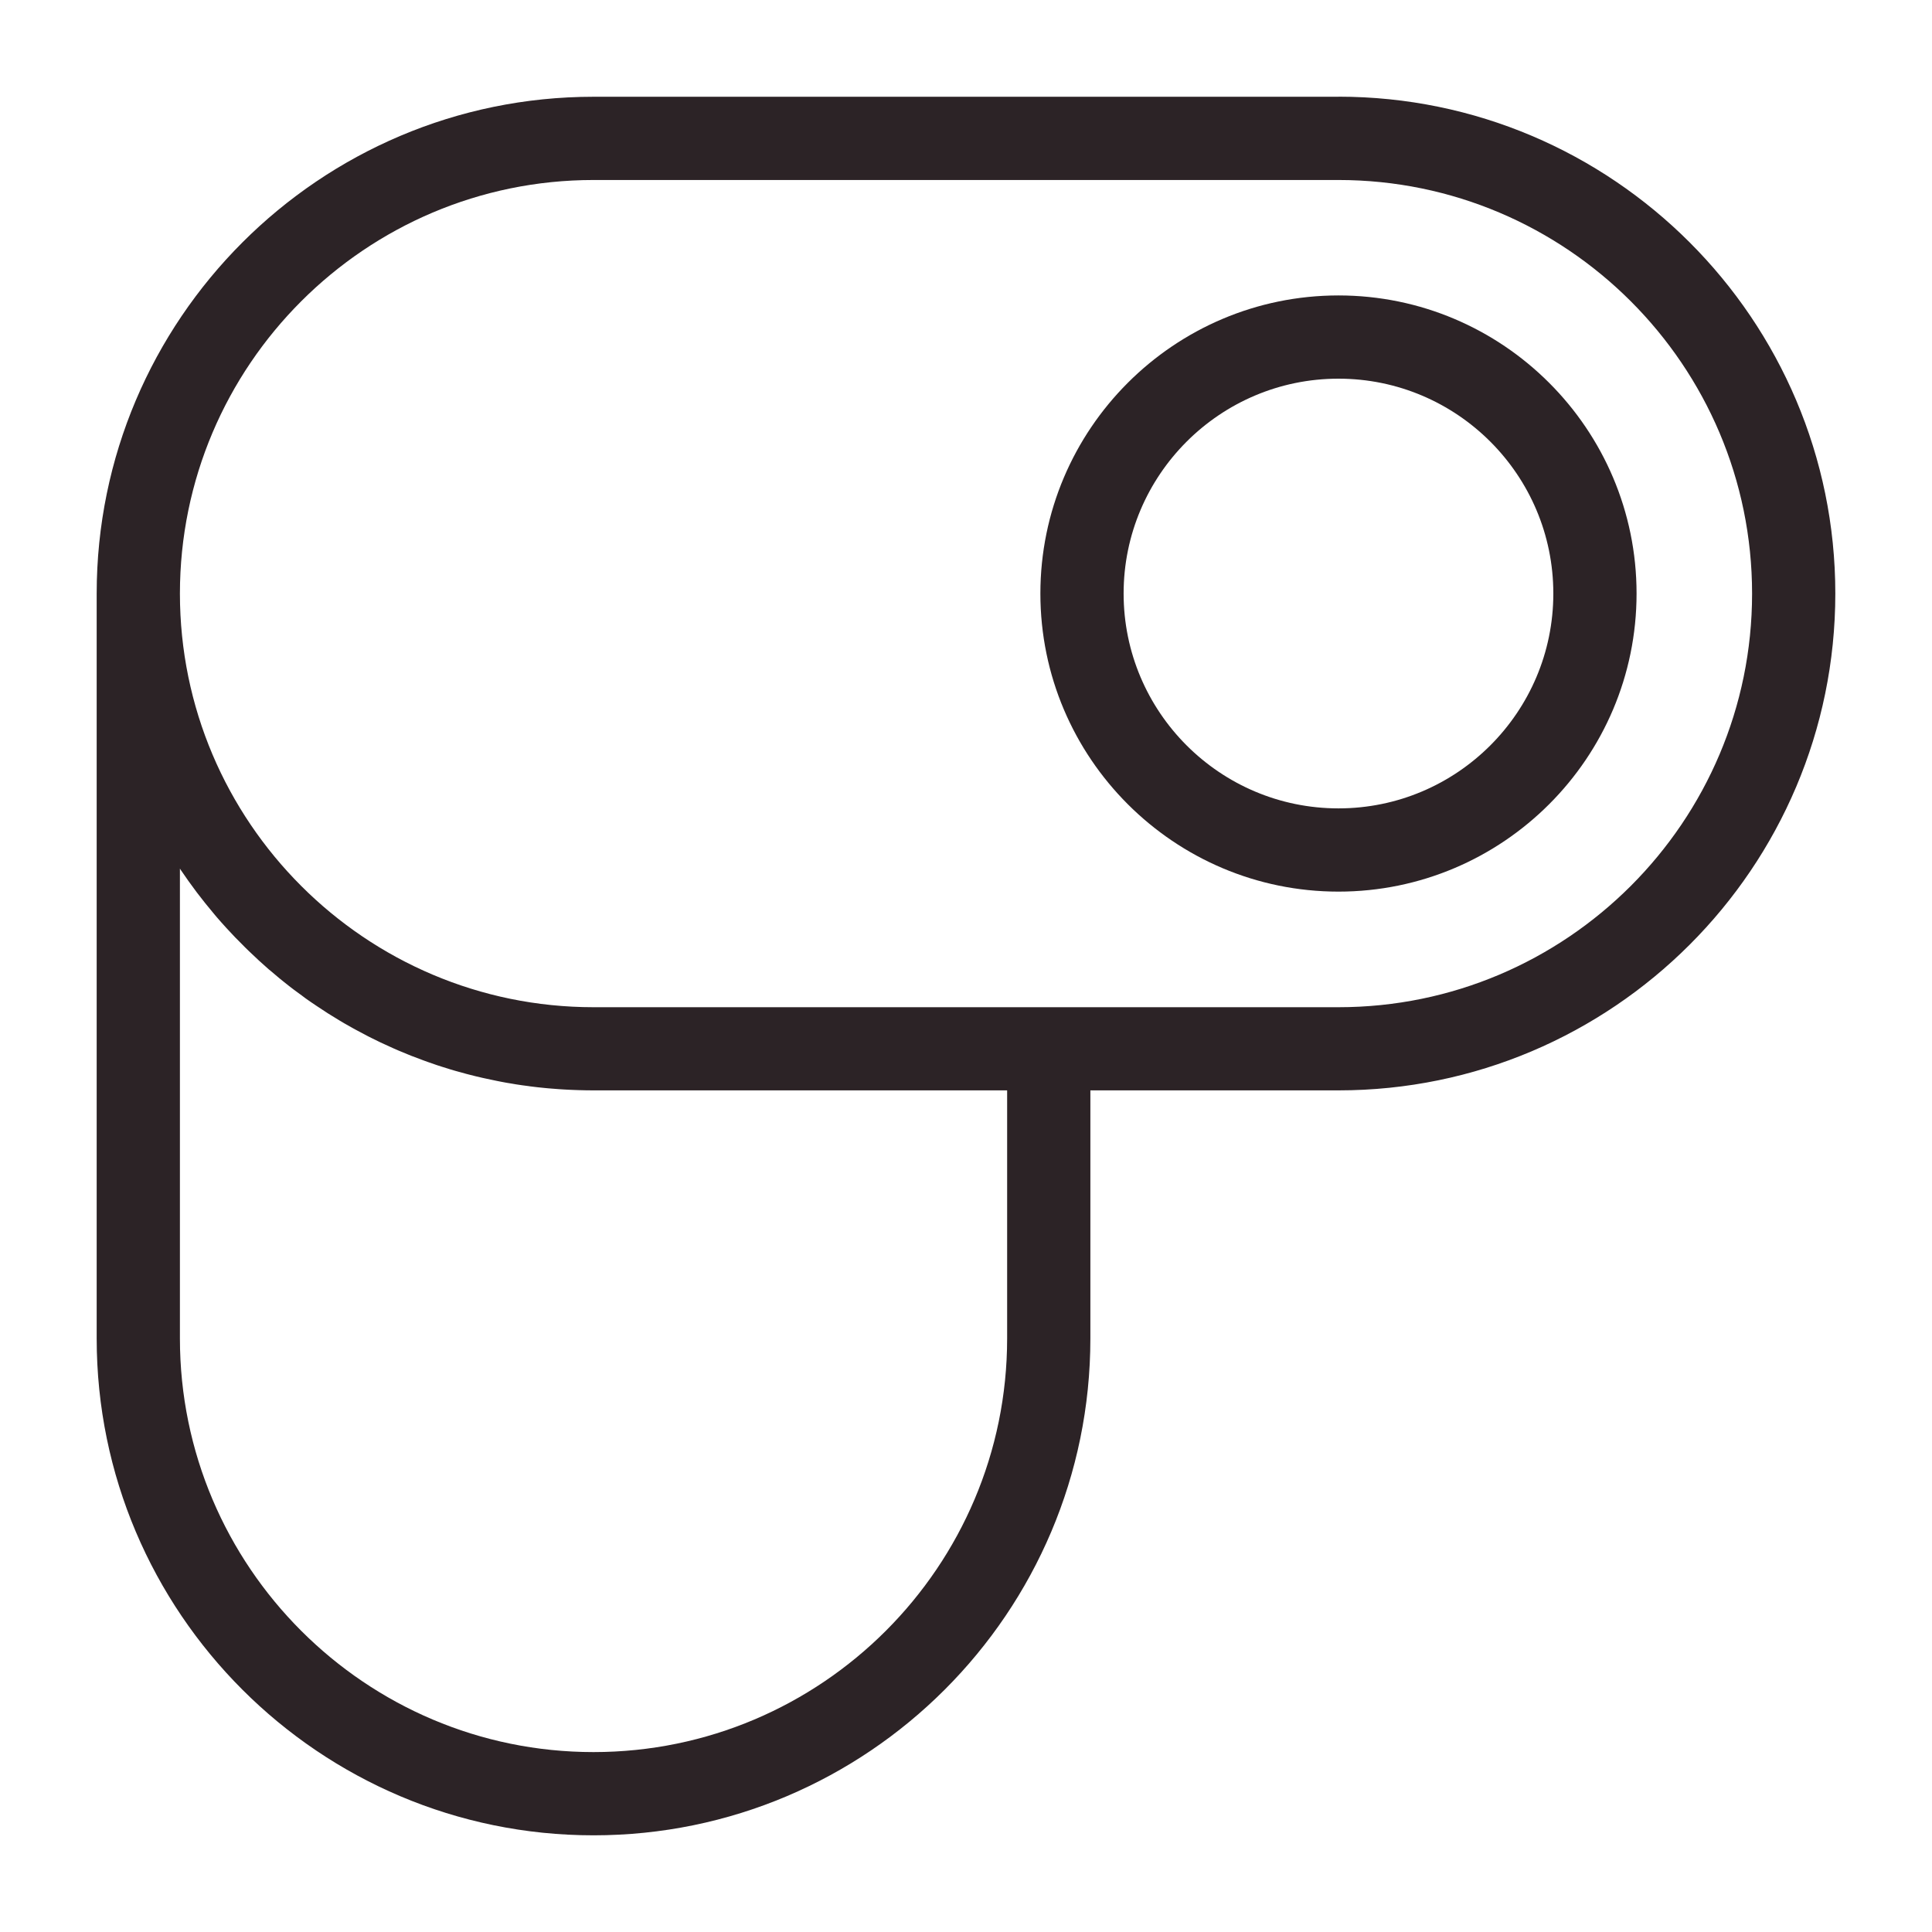
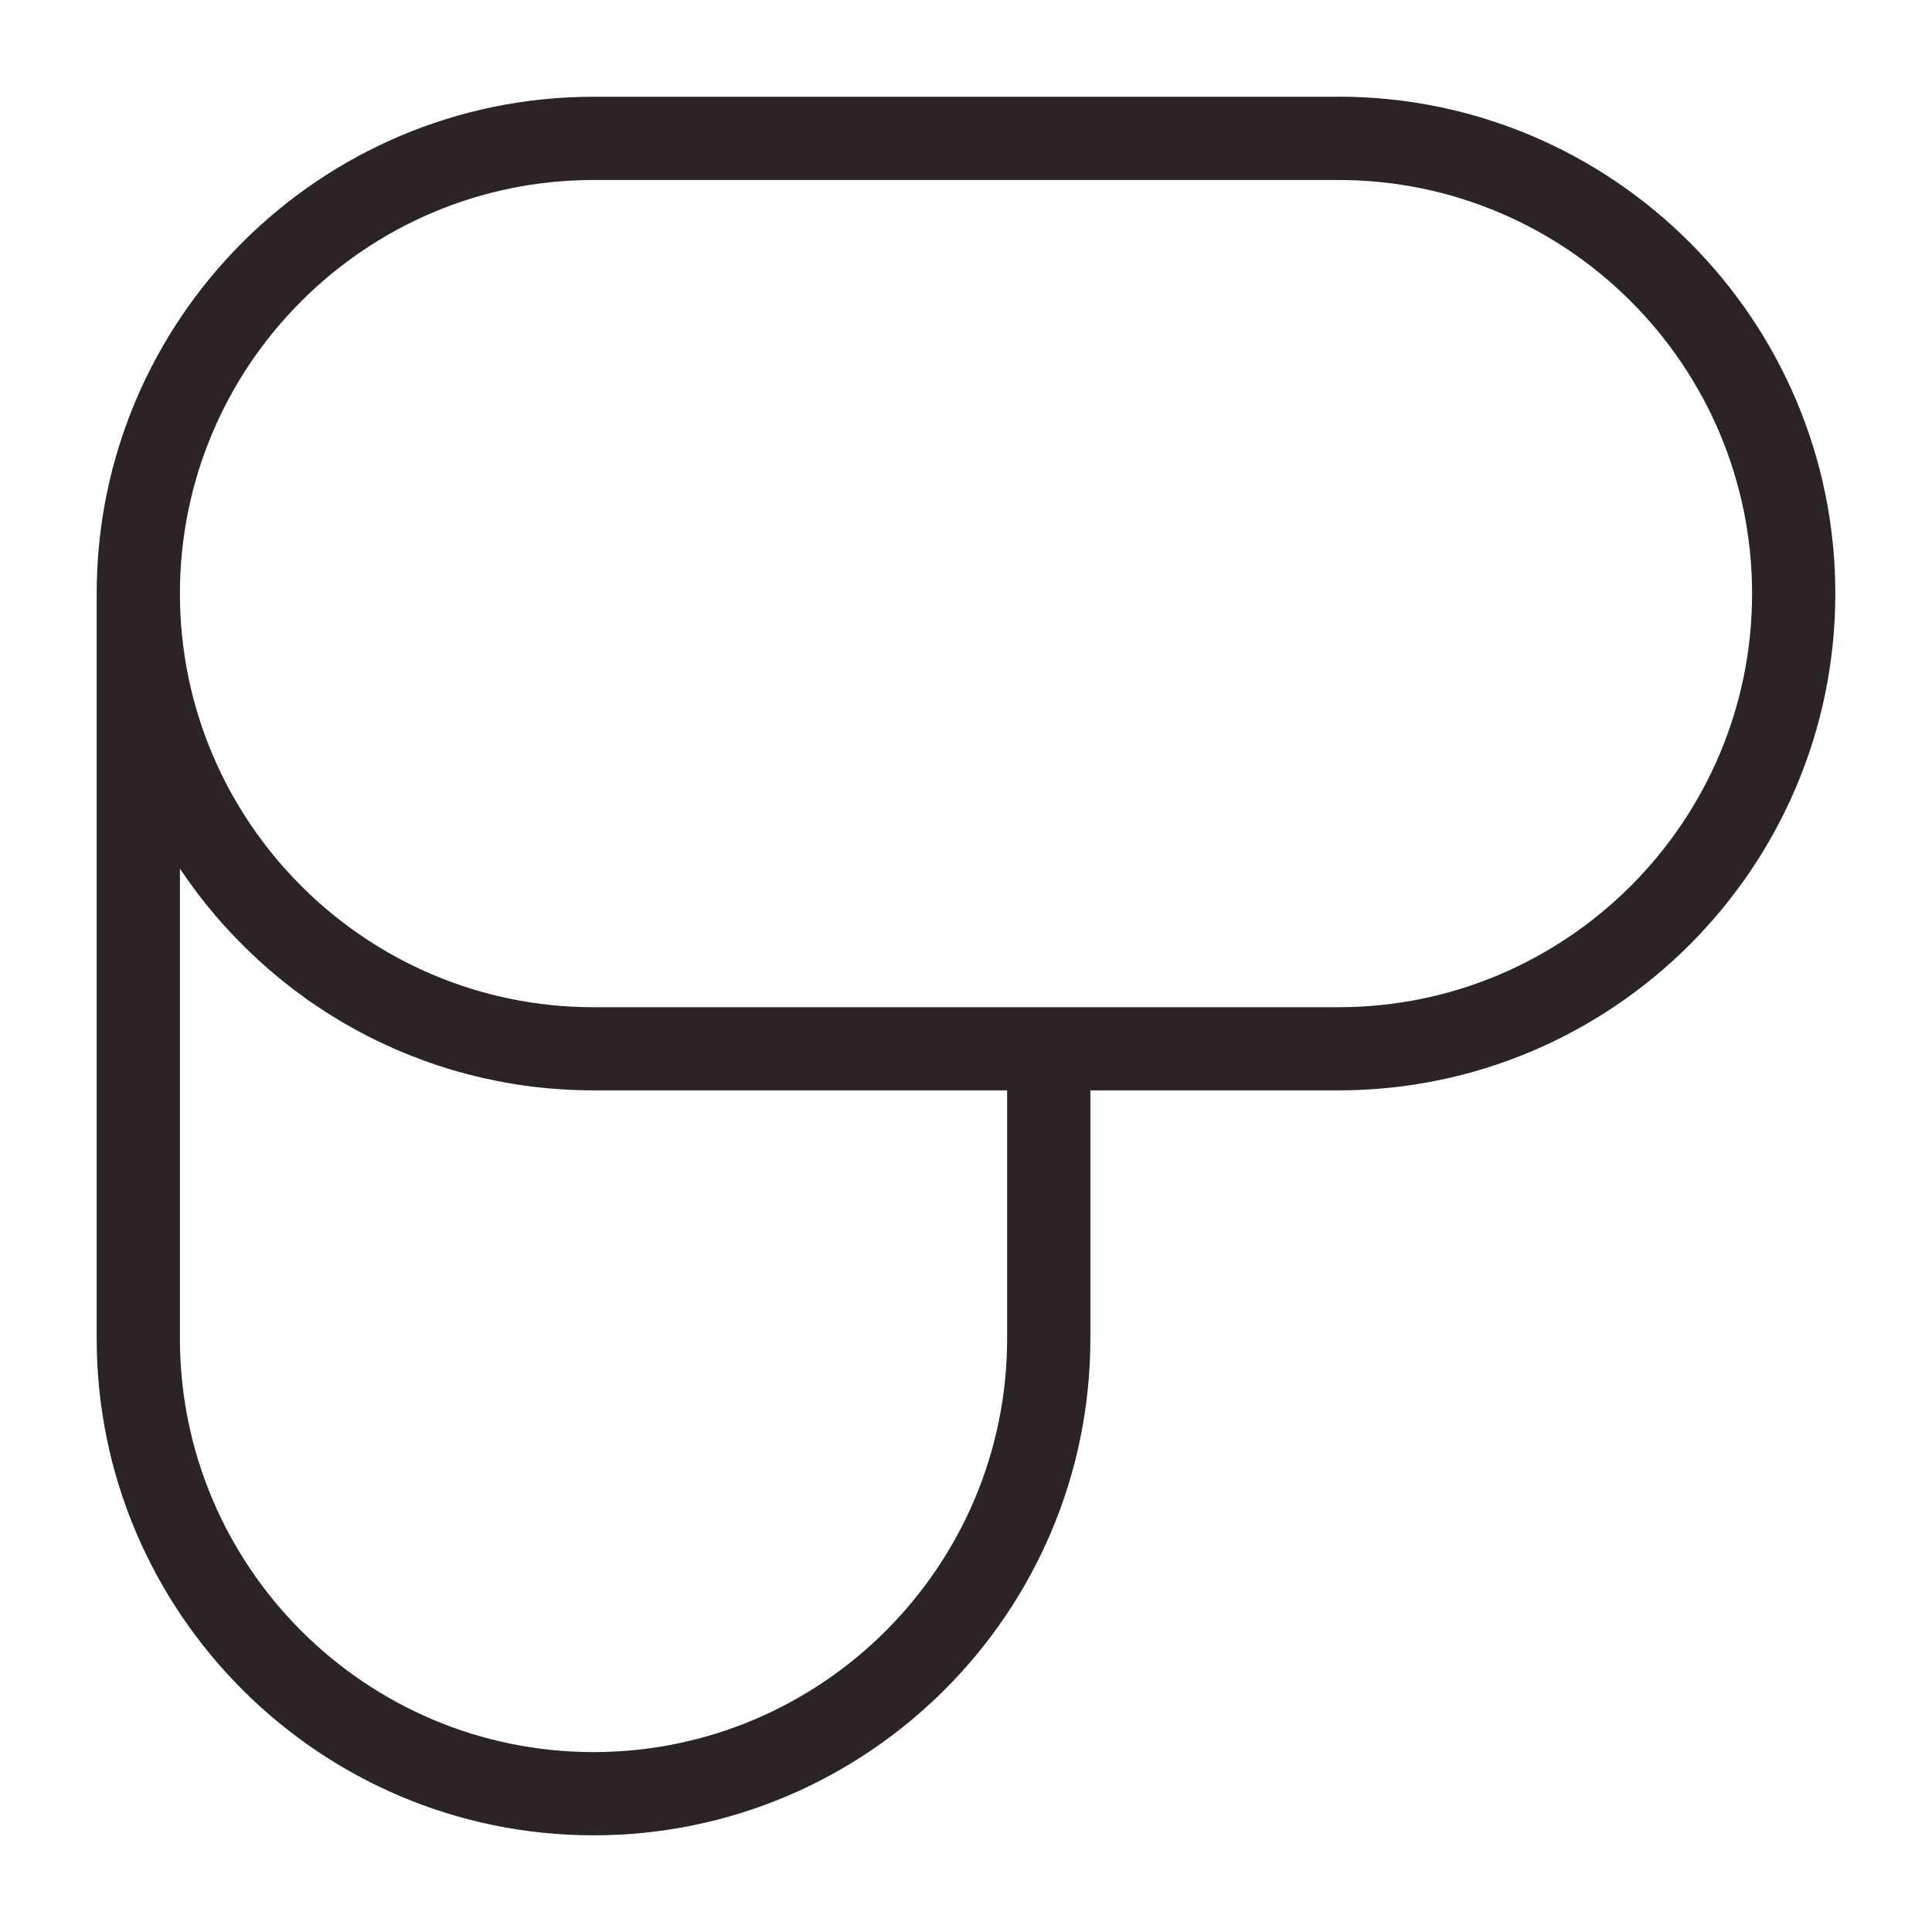
<svg xmlns="http://www.w3.org/2000/svg" width="24" height="24" viewBox="0 0 24 24" fill="none">
  <path d="M16.627 1.202H7.373C3.97 1.202 1.201 3.971 1.201 7.374V16.627C1.201 20.031 3.97 22.799 7.373 22.799C10.777 22.799 13.545 20.031 13.545 16.627V13.545H16.627C20.031 13.545 22.799 10.777 22.799 7.373C22.799 3.97 20.031 1.201 16.627 1.201L16.627 1.202ZM12.511 16.627C12.511 19.46 10.206 21.765 7.373 21.765C4.54 21.765 2.235 19.46 2.235 16.627V10.79C2.237 10.794 2.241 10.799 2.243 10.803C2.307 10.898 2.373 10.99 2.442 11.082C2.452 11.095 2.462 11.109 2.473 11.122C2.498 11.154 2.523 11.186 2.548 11.218C2.56 11.233 2.572 11.248 2.585 11.263C2.61 11.294 2.636 11.326 2.662 11.357C2.673 11.369 2.684 11.383 2.695 11.396C2.732 11.438 2.769 11.481 2.808 11.523C2.812 11.527 2.816 11.531 2.82 11.536C2.854 11.573 2.889 11.611 2.924 11.647C2.937 11.66 2.951 11.674 2.964 11.687C2.991 11.715 3.018 11.742 3.046 11.77C3.06 11.784 3.075 11.798 3.089 11.812C3.118 11.84 3.147 11.867 3.176 11.894C3.189 11.906 3.202 11.918 3.214 11.93C3.256 11.968 3.297 12.005 3.339 12.042C3.348 12.049 3.356 12.056 3.365 12.063C3.399 12.093 3.434 12.122 3.469 12.151C3.485 12.164 3.501 12.176 3.516 12.189C3.545 12.213 3.575 12.236 3.604 12.259C3.621 12.272 3.637 12.284 3.654 12.297C3.686 12.321 3.718 12.345 3.751 12.368C3.765 12.379 3.778 12.388 3.792 12.399C3.837 12.431 3.883 12.463 3.93 12.494C3.941 12.502 3.953 12.51 3.965 12.517C4.001 12.541 4.036 12.564 4.073 12.588C4.09 12.599 4.108 12.61 4.125 12.62C4.157 12.64 4.189 12.66 4.221 12.679C4.239 12.69 4.257 12.7 4.275 12.711C4.311 12.731 4.346 12.752 4.383 12.772C4.397 12.779 4.411 12.787 4.425 12.795C4.474 12.822 4.523 12.848 4.574 12.874C4.588 12.881 4.602 12.888 4.616 12.895C4.653 12.914 4.69 12.932 4.728 12.95C4.747 12.959 4.766 12.968 4.785 12.976C4.819 12.992 4.854 13.008 4.888 13.023C4.907 13.031 4.926 13.04 4.945 13.048C4.985 13.065 5.026 13.082 5.066 13.098C5.079 13.104 5.092 13.109 5.105 13.114C5.158 13.135 5.211 13.155 5.264 13.174C5.28 13.18 5.296 13.185 5.311 13.191C5.35 13.205 5.39 13.219 5.429 13.232C5.449 13.238 5.468 13.245 5.488 13.251C5.526 13.263 5.563 13.274 5.6 13.286C5.62 13.292 5.638 13.298 5.658 13.303C5.703 13.316 5.749 13.329 5.796 13.341C5.806 13.343 5.816 13.347 5.827 13.349C5.883 13.364 5.94 13.377 5.996 13.39C6.013 13.394 6.03 13.398 6.047 13.401C6.088 13.41 6.129 13.419 6.17 13.427C6.191 13.431 6.211 13.435 6.231 13.439C6.271 13.447 6.311 13.454 6.351 13.46C6.371 13.463 6.389 13.467 6.409 13.47C6.461 13.478 6.514 13.486 6.566 13.492C6.573 13.494 6.578 13.494 6.585 13.495C6.644 13.503 6.703 13.509 6.763 13.515C6.78 13.517 6.798 13.518 6.816 13.52C6.859 13.524 6.901 13.527 6.944 13.53C6.965 13.532 6.986 13.533 7.007 13.534C7.049 13.537 7.091 13.538 7.134 13.54C7.152 13.54 7.171 13.542 7.19 13.542C7.251 13.544 7.312 13.545 7.373 13.545H12.511V16.627V16.627ZM16.627 12.512H7.373C4.54 12.512 2.235 10.207 2.235 7.374C2.235 4.541 4.54 2.236 7.373 2.236H16.627C19.46 2.236 21.765 4.541 21.765 7.374C21.765 10.207 19.46 12.512 16.627 12.512Z" fill="#2C2326" />
-   <path d="M16.627 3.67C14.585 3.67 12.924 5.331 12.924 7.373C12.924 9.415 14.585 11.076 16.627 11.076C18.669 11.076 20.33 9.415 20.33 7.373C20.33 5.331 18.669 3.67 16.627 3.67ZM16.627 10.042C15.155 10.042 13.958 8.845 13.958 7.373C13.958 5.901 15.155 4.704 16.627 4.704C18.099 4.704 19.296 5.901 19.296 7.373C19.296 8.845 18.099 10.042 16.627 10.042Z" fill="#2C2326" />
</svg>